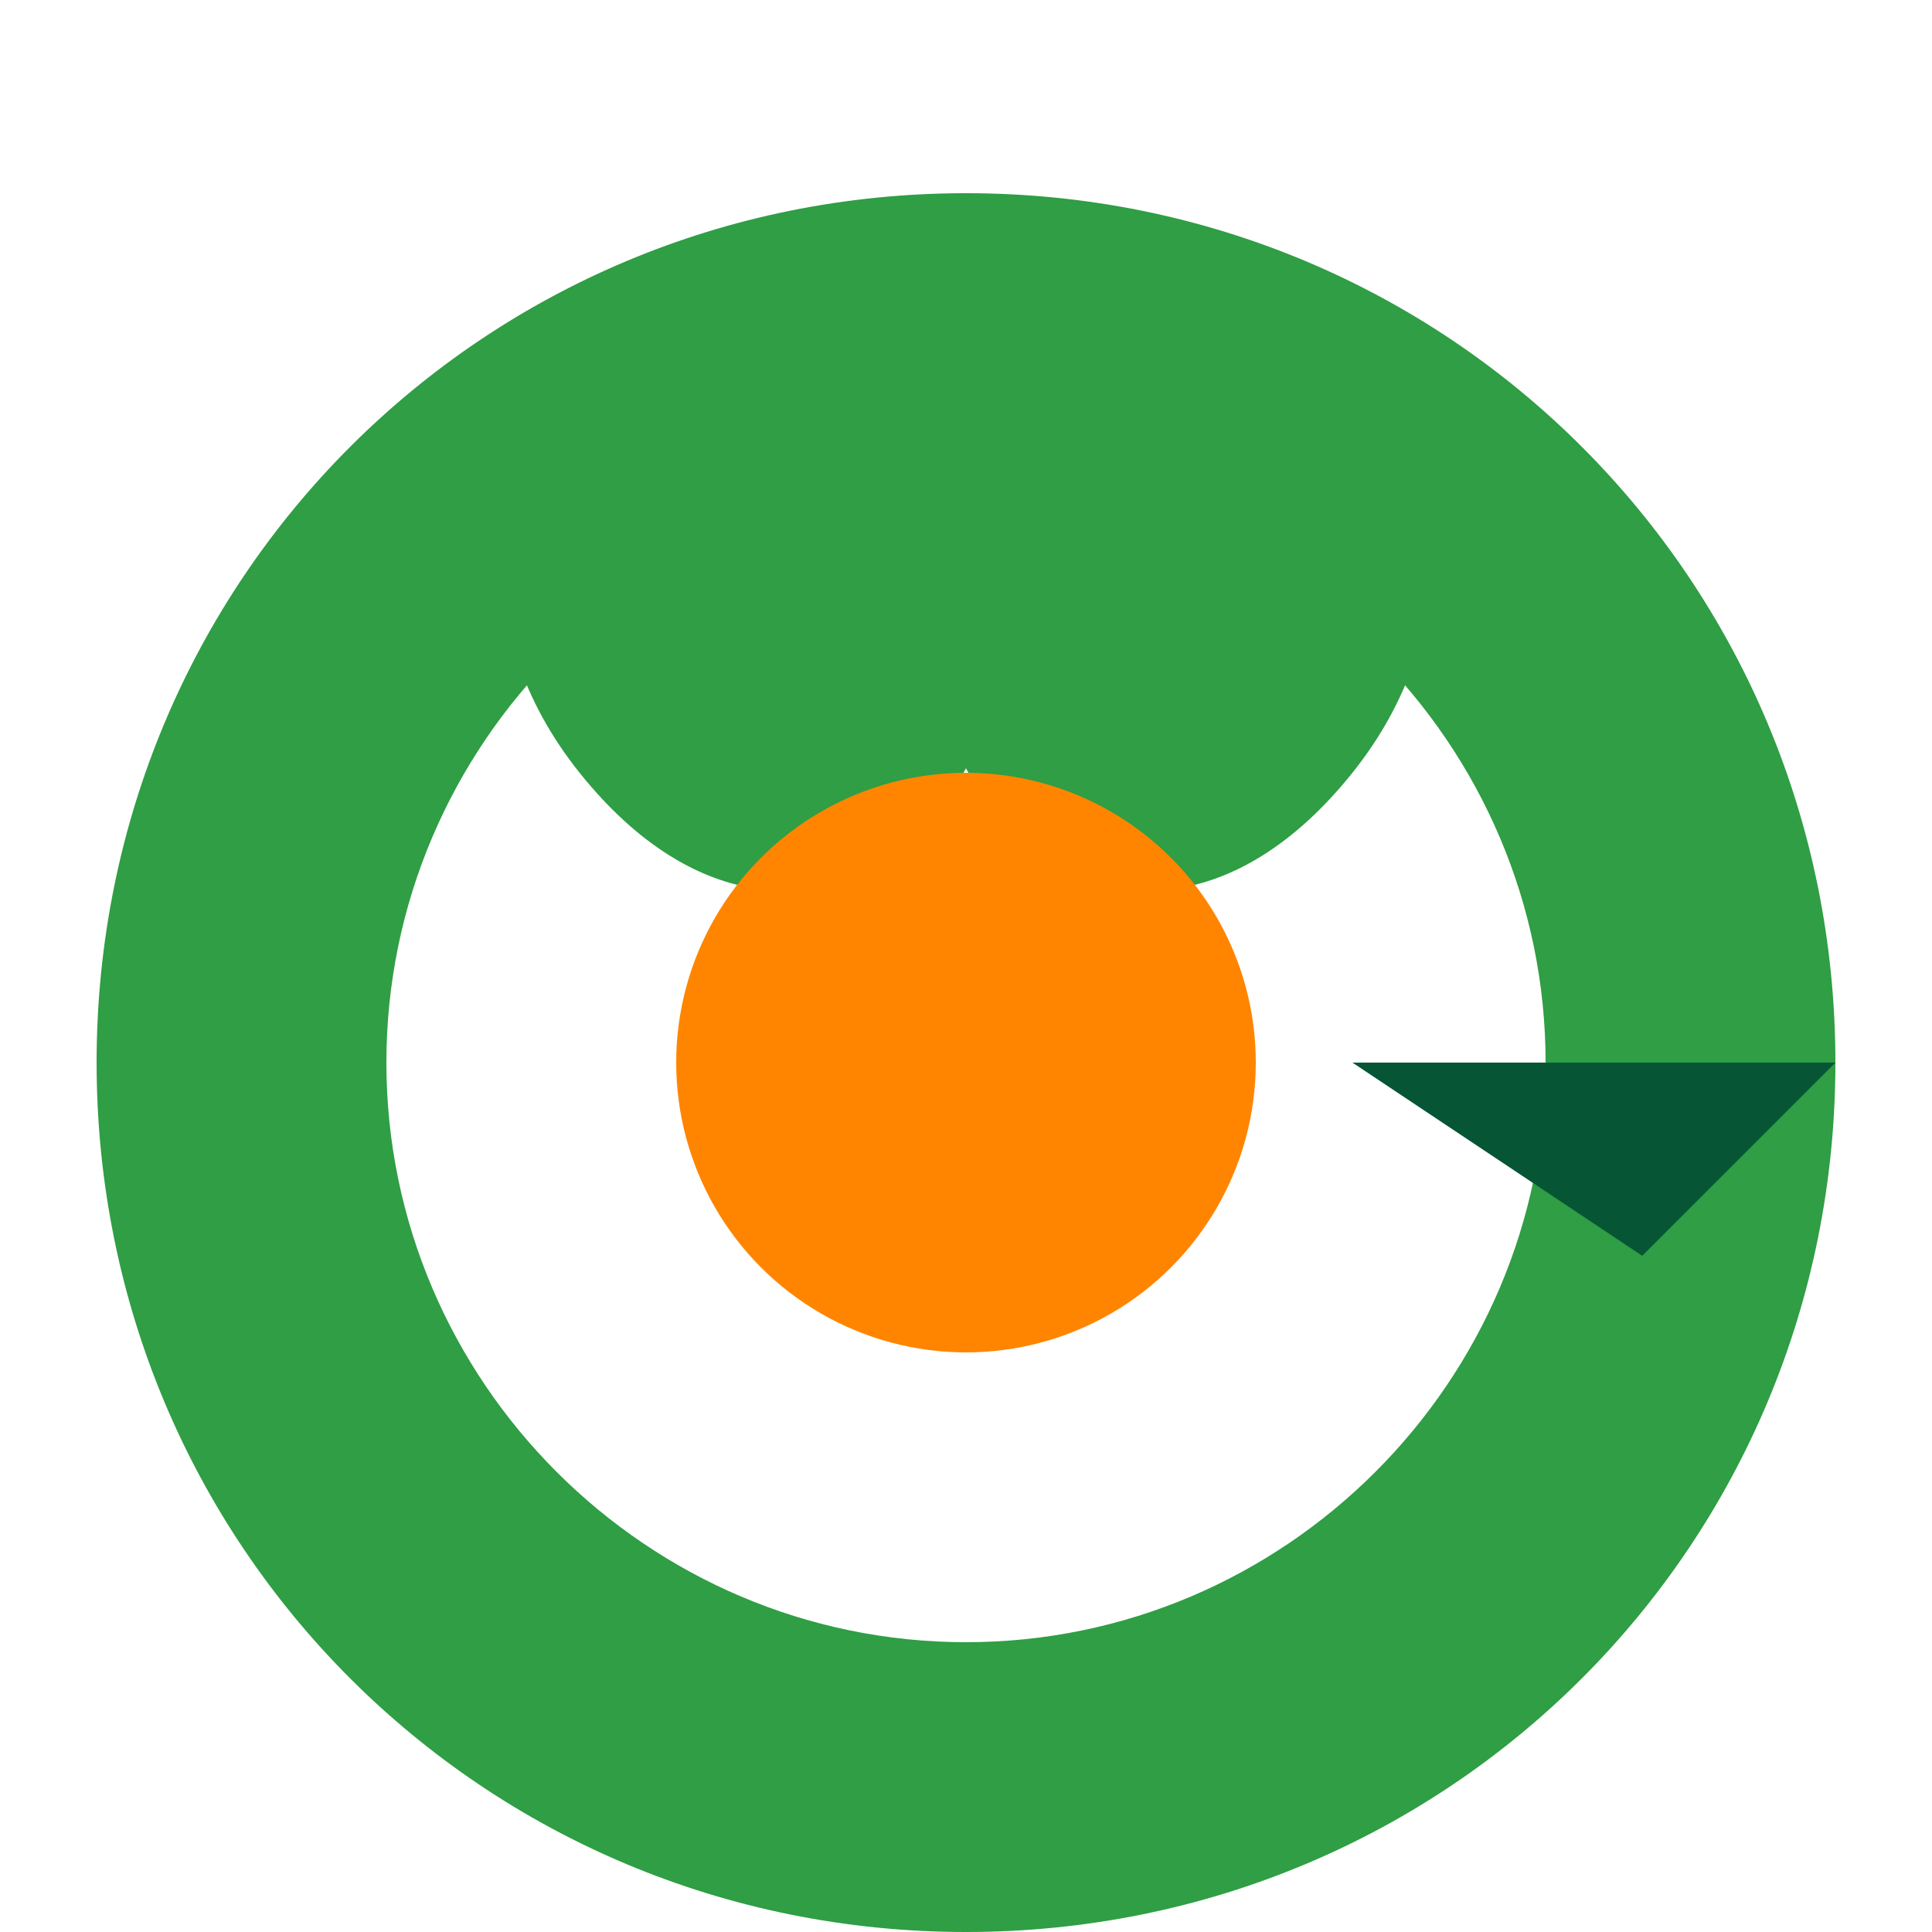
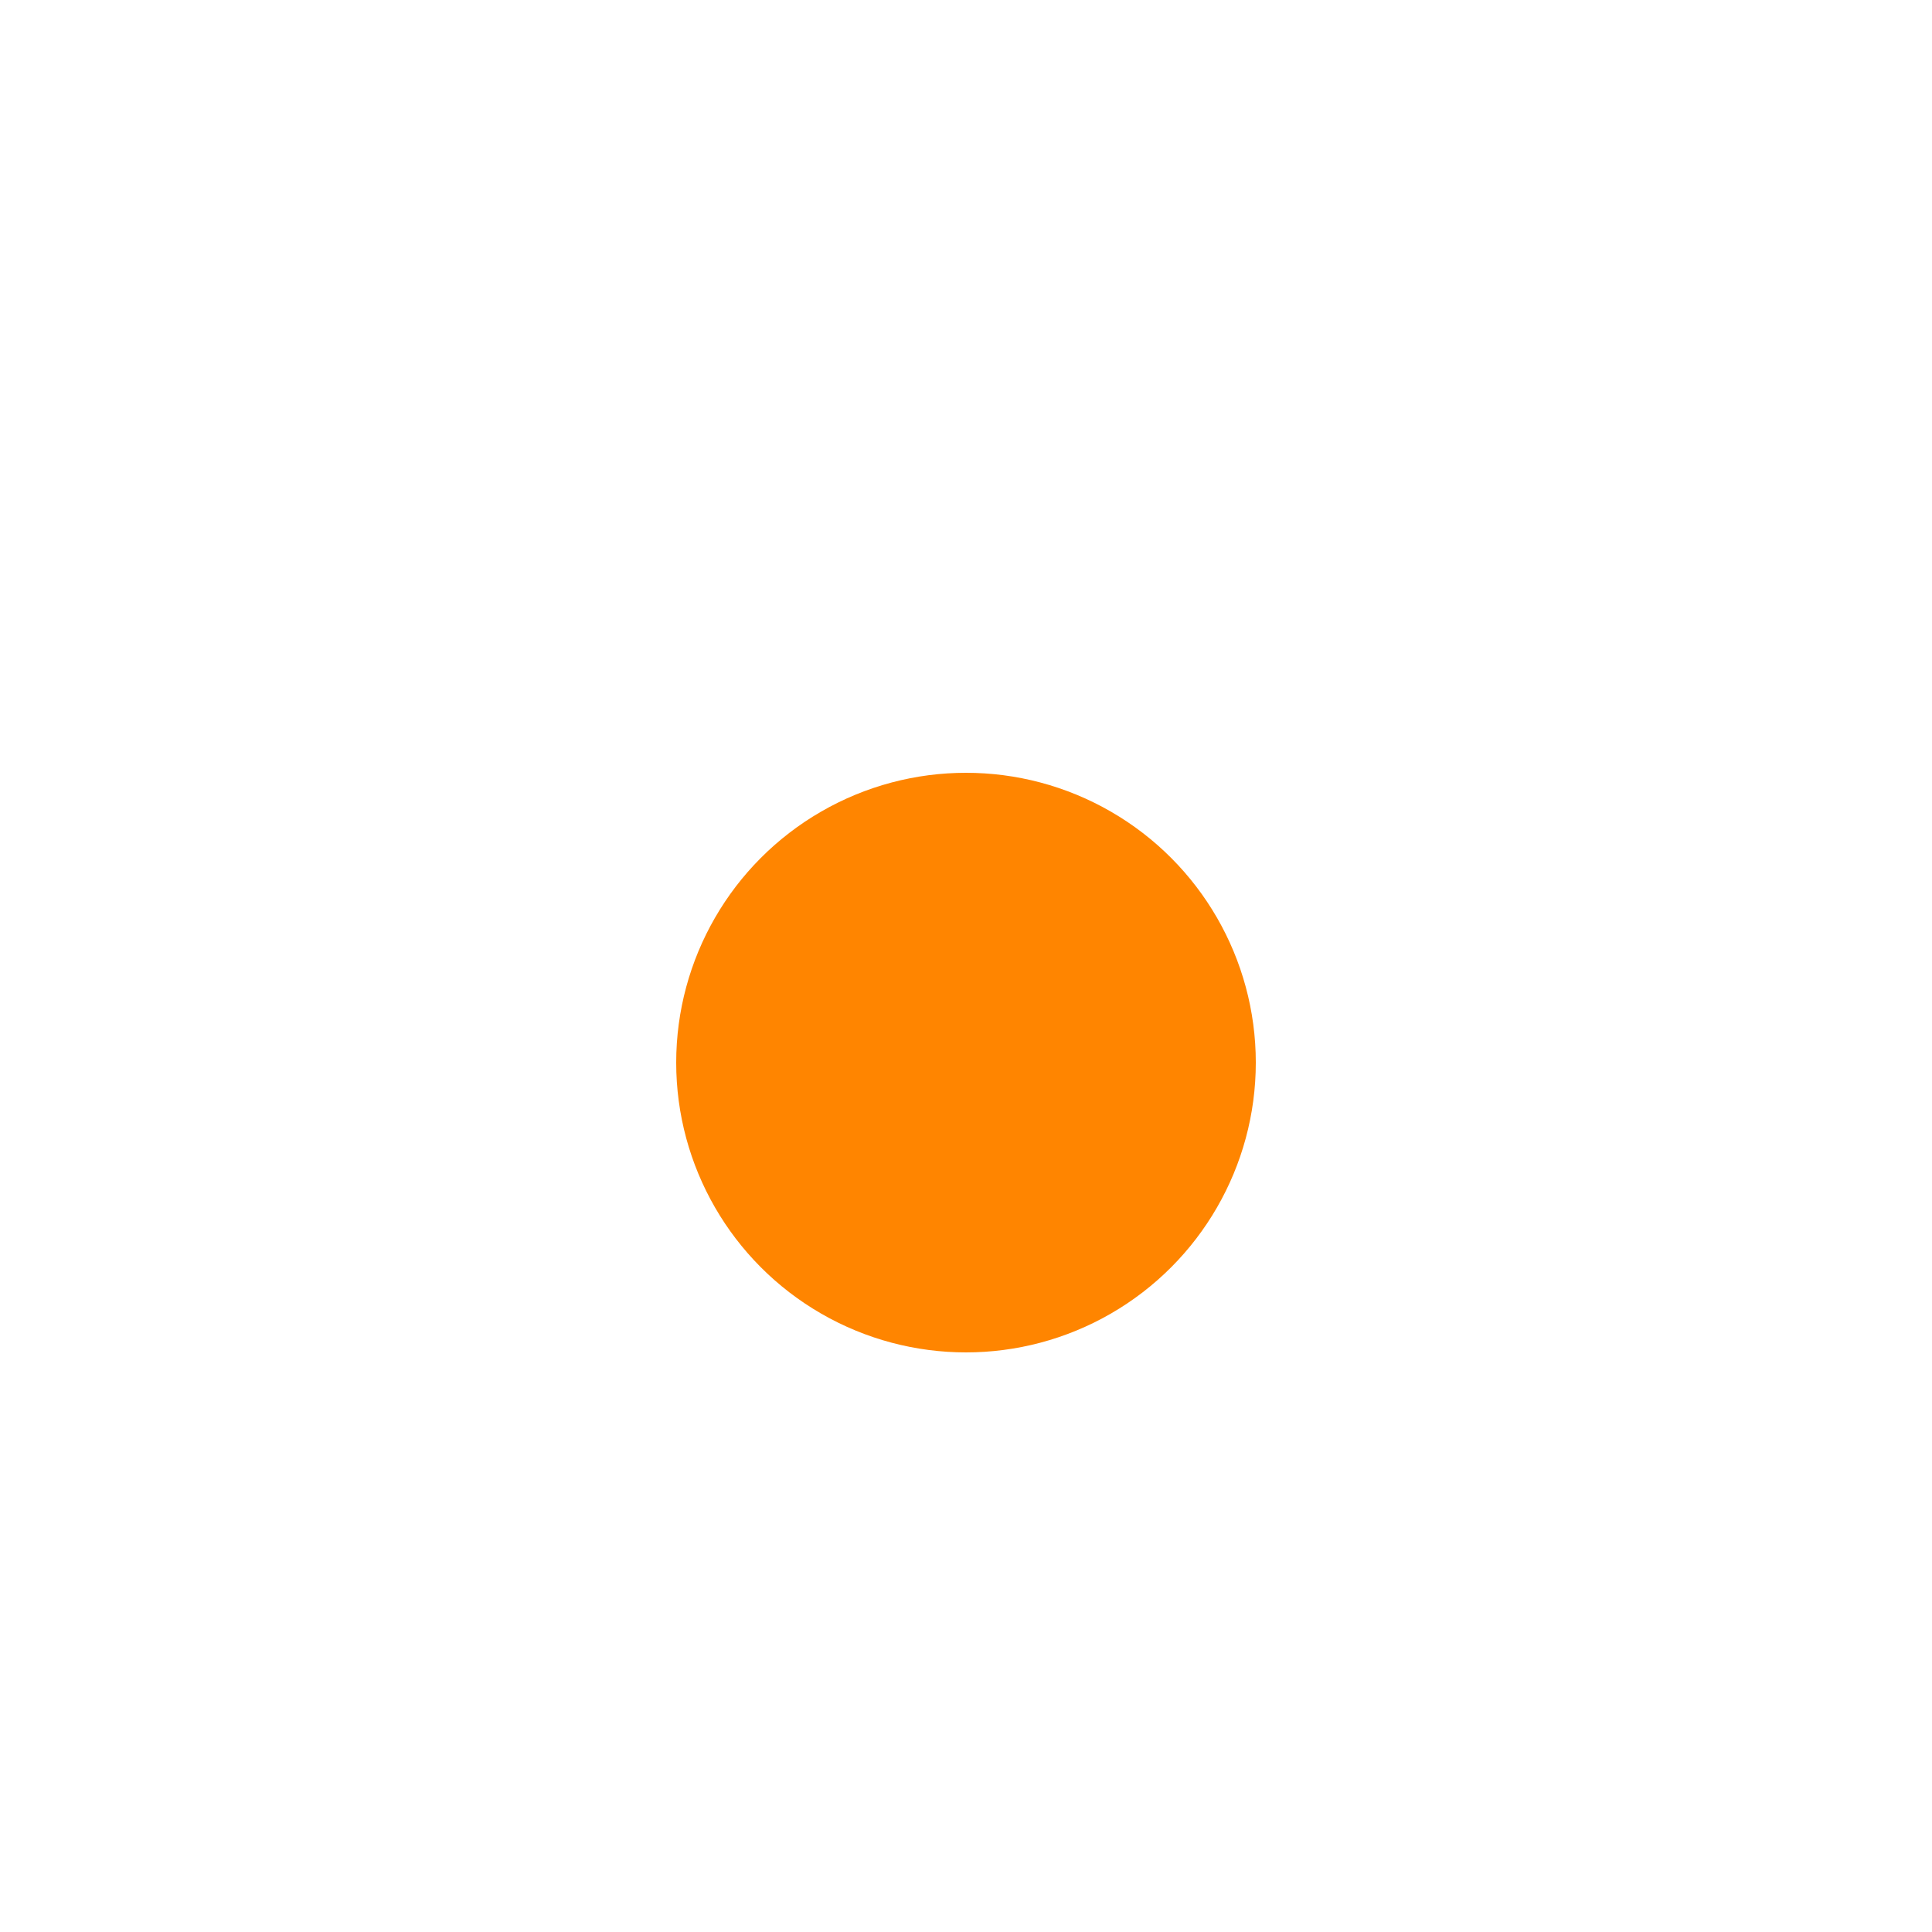
<svg xmlns="http://www.w3.org/2000/svg" viewBox="0 0 100 100" width="100" height="100">
  <style>
    .ev-leaf { fill: #2F9E44; }
    .ev-circle { fill: #FF8500; }
    .ev-arrow { fill: #065535; }
  </style>
  <g>
-     <path class="ev-leaf" d="M50,10 C75,10 95,30 95,55 C95,80 75,100 50,100 C25,100 5,80 5,55 C5,30 25,10 50,10 Z M50,25 C33.5,25 20,38.5 20,55 C20,71.5 33.5,85 50,85 C66.5,85 80,71.5 80,55 C80,38.5 66.5,25 50,25 Z" />
-     <path class="ev-leaf" d="M50,20 C42,40 58,55 70,40 C82,25 65,5 50,20 Z" />
-     <path class="ev-leaf" d="M50,20 C58,40 42,55 30,40 C18,25 35,5 50,20 Z" />
    <circle class="ev-circle" cx="50" cy="55" r="15" />
-     <path class="ev-arrow" d="M70,55 L95,55 L85,45 L95,55 L85,65 Z" />
  </g>
</svg>